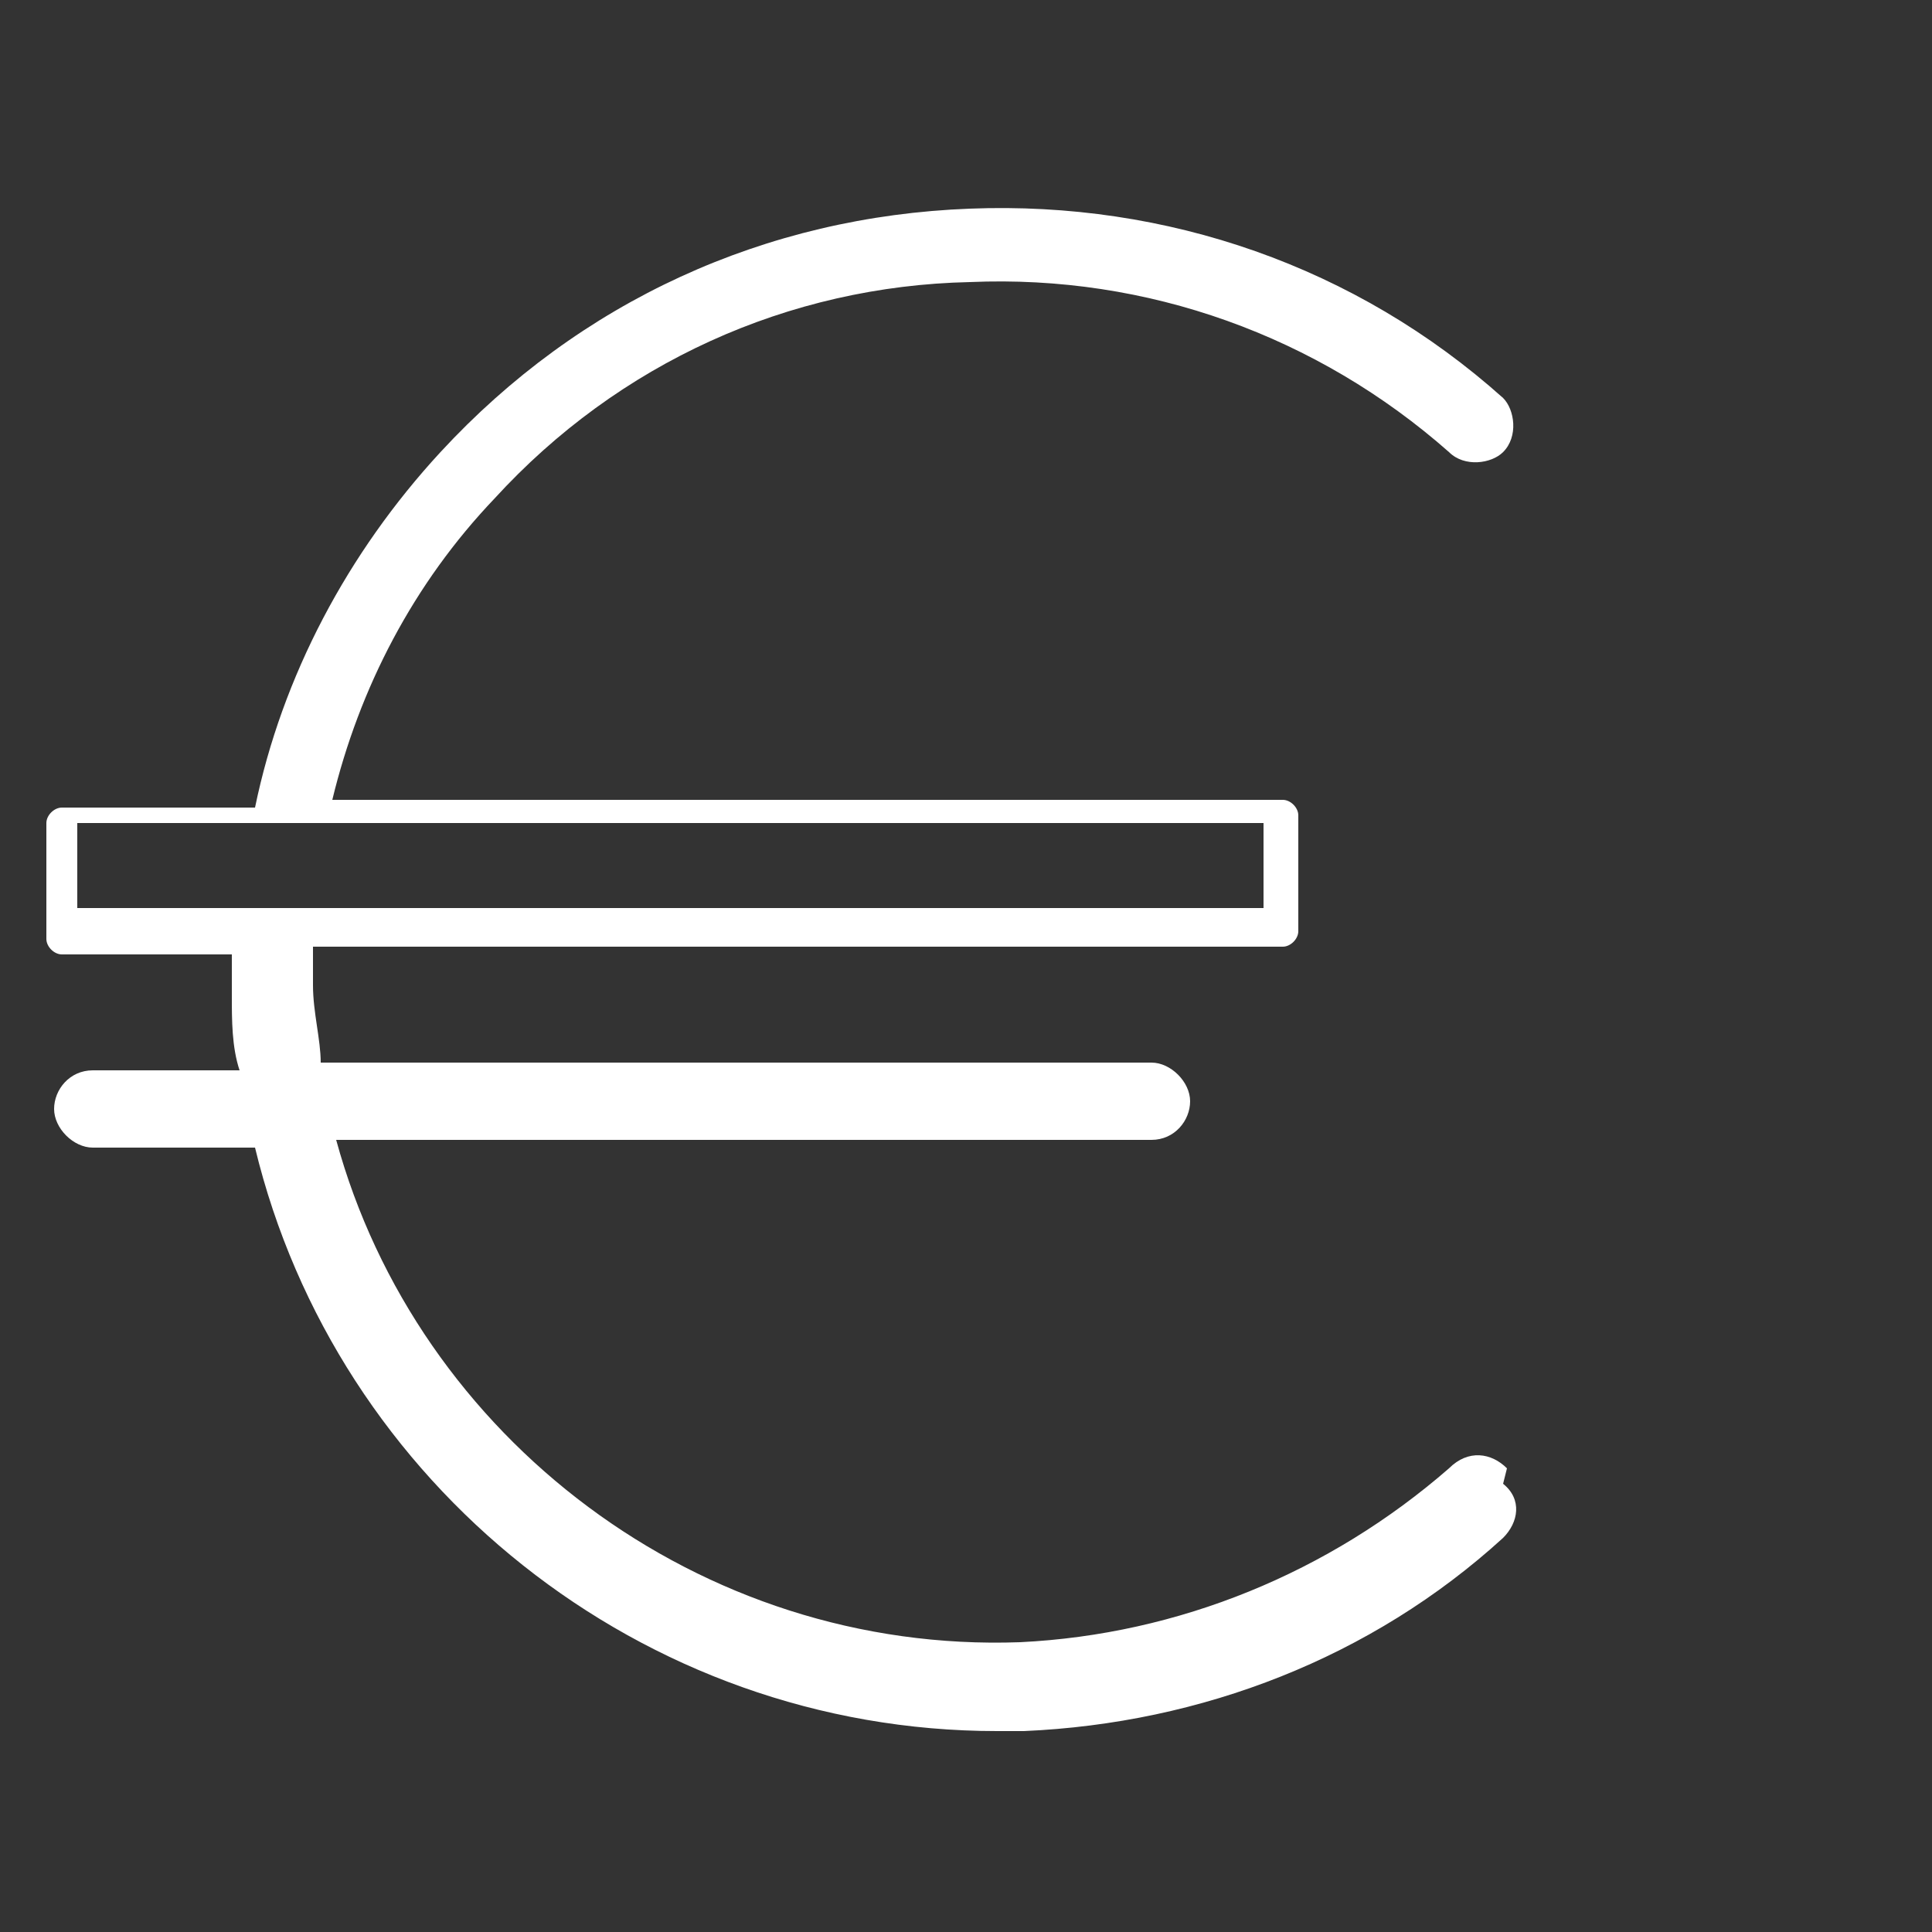
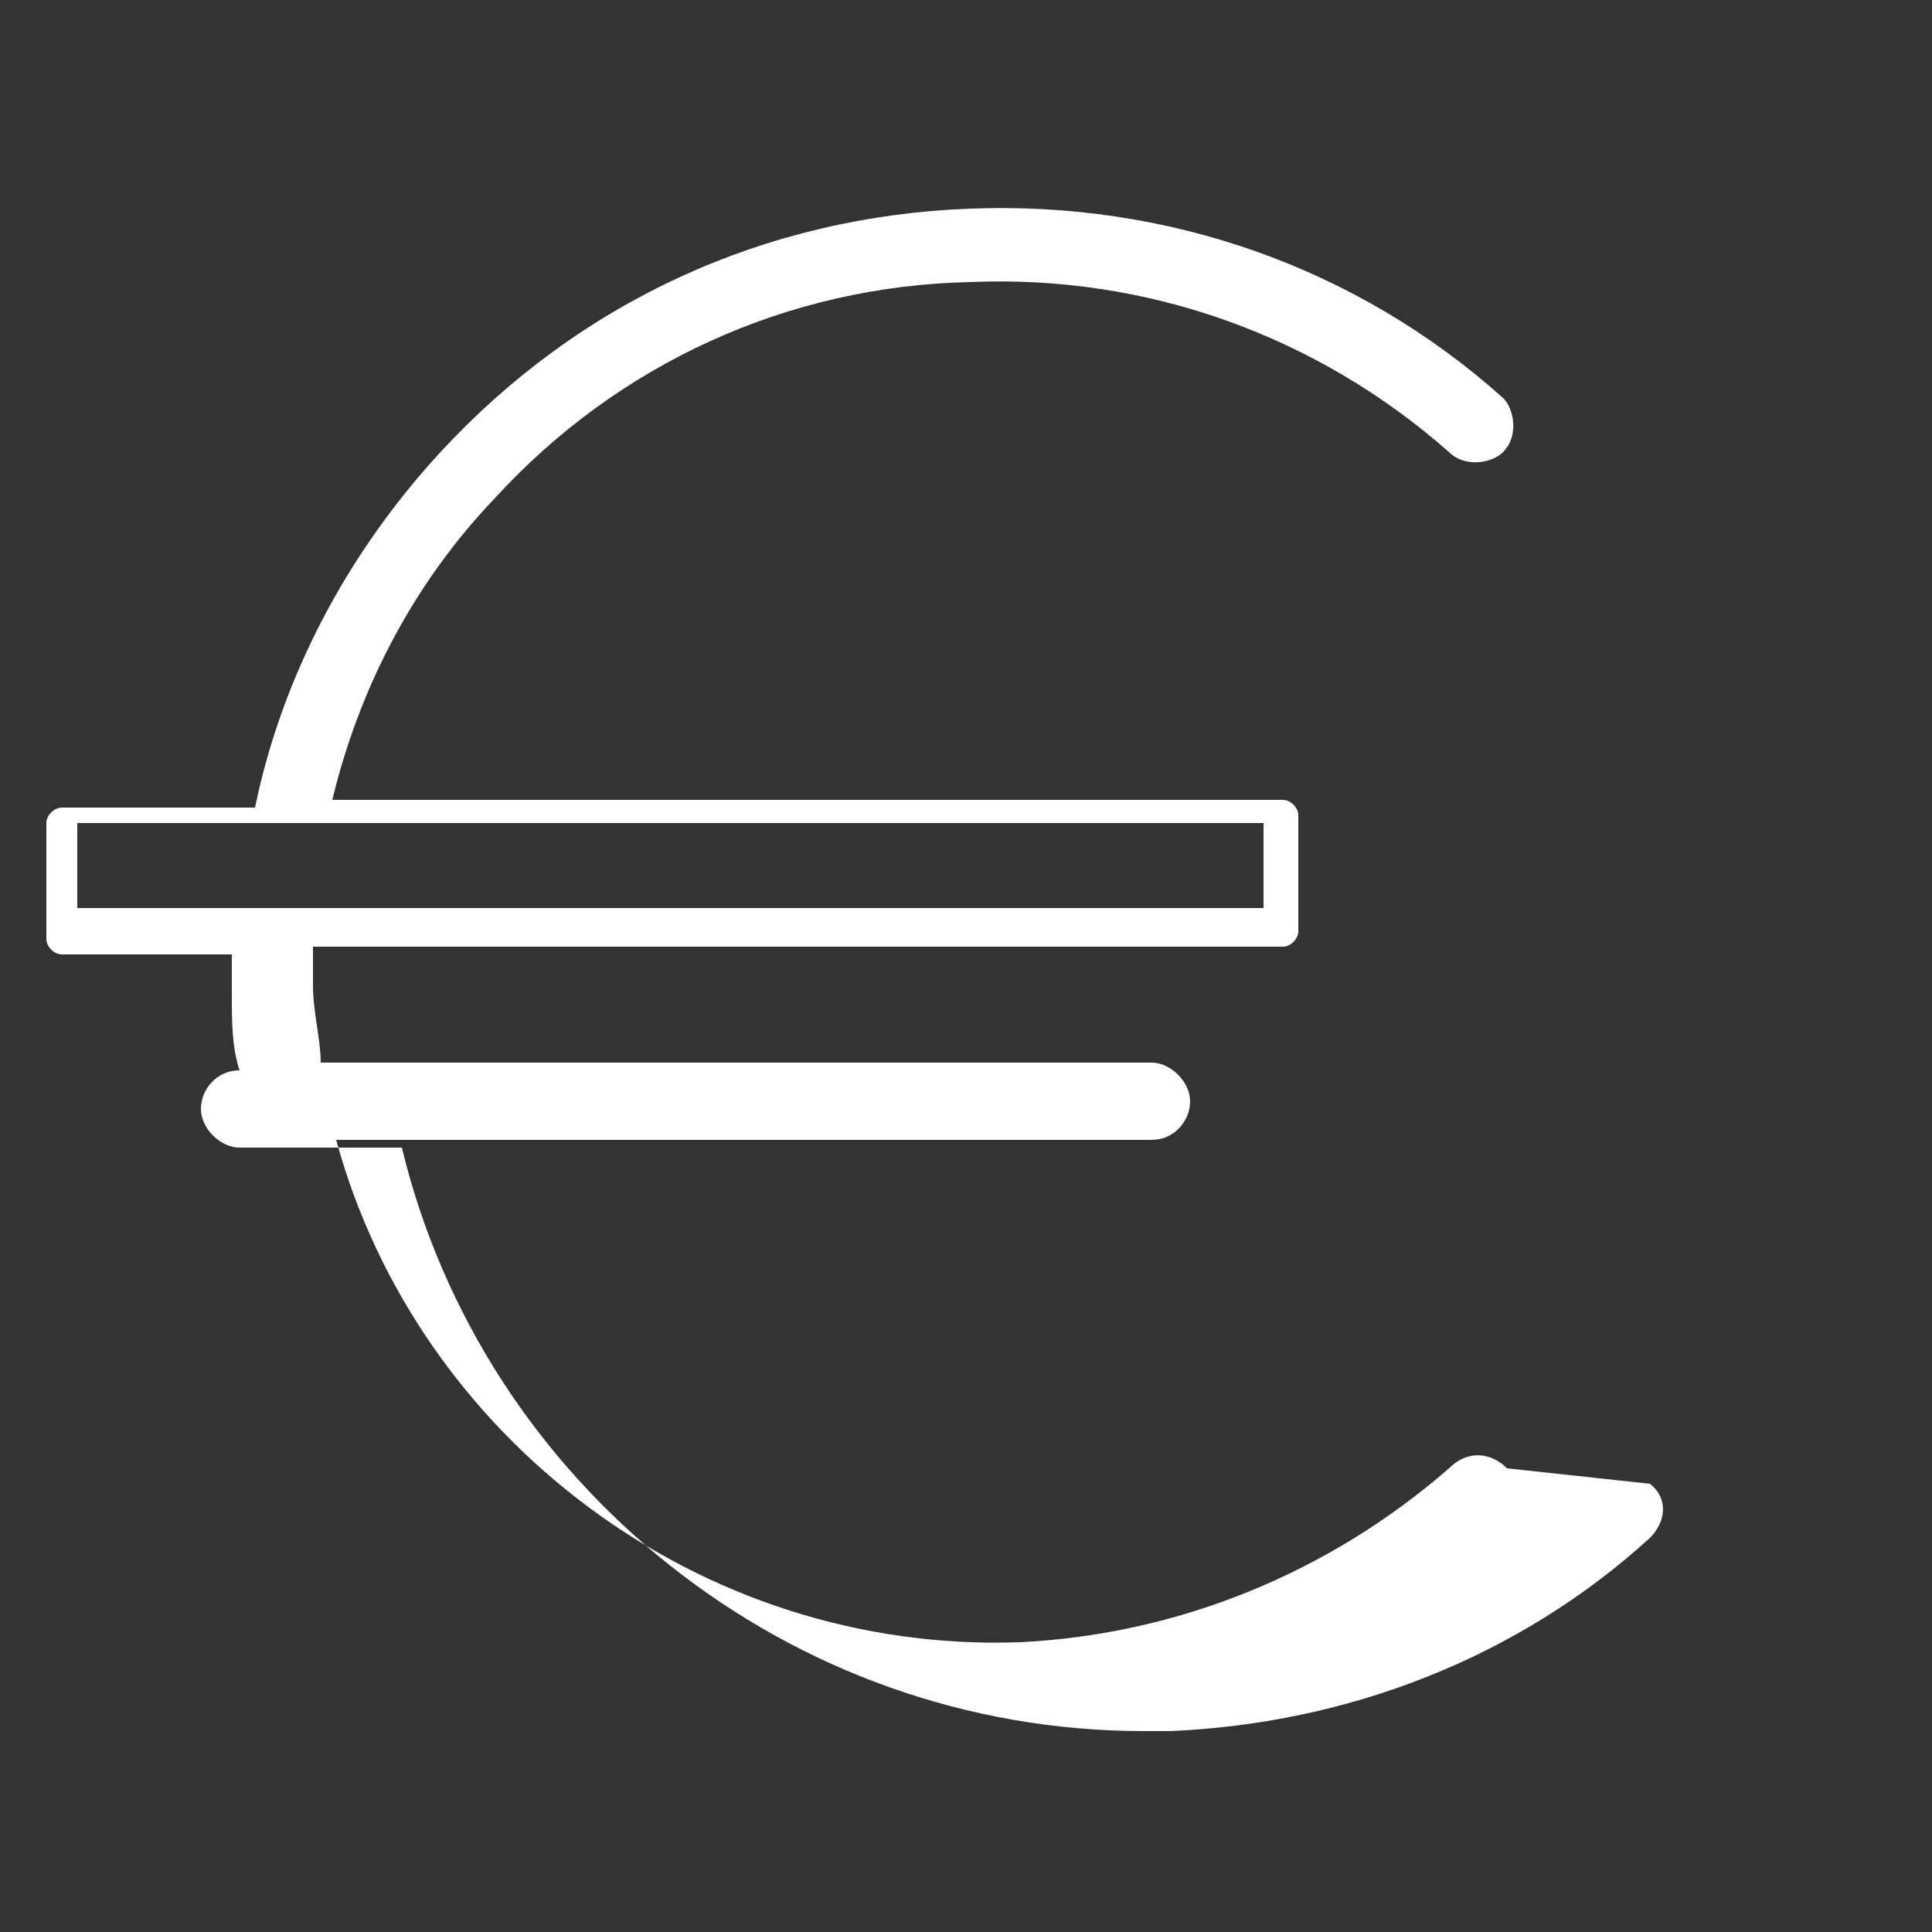
<svg xmlns="http://www.w3.org/2000/svg" id="Calque_1" version="1.1" viewBox="0 0 50 50">
  <rect x="0" y="0" width="50" height="50" fill="#333333" stroke="none" />
  <defs>
    <style>
      .st0 {
        fill: #fff;
      }
    </style>
  </defs>
-   <path class="st0" d="M39,38c-.4-.4-1-.5-1.5,0-3.1,2.7-7,4.3-11.1,4.5-8.3.3-15.6-5.3-17.7-13h21.1c.6,0,1-.5,1-1s-.5-1-1-1H8.3c0-.6-.2-1.3-.2-2,0-.3,0-.7,0-1h25.1c.2,0,.4-.2.4-.4v-3c0-.2-.2-.4-.4-.4H8.6c.7-2.9,2.1-5.6,4.2-7.8,3.2-3.5,7.6-5.5,12.3-5.6,4.6-.2,9,1.4,12.4,4.4.4.4,1.1.3,1.4,0,.4-.4.3-1.1,0-1.4-3.8-3.4-8.7-5.1-13.8-4.9-5.3.2-10.1,2.4-13.7,6.3-2.4,2.6-4.1,5.8-4.8,9.2H1.6c-.2,0-.4.2-.4.4v3c0,.2.2.4.4.4h4.4c0,.4,0,.7,0,1.1,0,.6,0,1.3.2,1.9h-3.8c-.6,0-1,.5-1,1s.5,1,1,1h4.2c2.1,8.7,10,15.1,19.2,15.1s.5,0,.7,0c4.6-.2,9-1.9,12.4-5,.4-.4.5-1,0-1.4ZM2,21.3h30.7v2.2H2v-2.2Z" />
+   <path class="st0" d="M39,38c-.4-.4-1-.5-1.5,0-3.1,2.7-7,4.3-11.1,4.5-8.3.3-15.6-5.3-17.7-13h21.1c.6,0,1-.5,1-1s-.5-1-1-1H8.3c0-.6-.2-1.3-.2-2,0-.3,0-.7,0-1h25.1c.2,0,.4-.2.4-.4v-3c0-.2-.2-.4-.4-.4H8.6c.7-2.9,2.1-5.6,4.2-7.8,3.2-3.5,7.6-5.5,12.3-5.6,4.6-.2,9,1.4,12.4,4.4.4.4,1.1.3,1.4,0,.4-.4.3-1.1,0-1.4-3.8-3.4-8.7-5.1-13.8-4.9-5.3.2-10.1,2.4-13.7,6.3-2.4,2.6-4.1,5.8-4.8,9.2H1.6c-.2,0-.4.2-.4.4v3c0,.2.2.4.4.4h4.4c0,.4,0,.7,0,1.1,0,.6,0,1.3.2,1.9c-.6,0-1,.5-1,1s.5,1,1,1h4.2c2.1,8.7,10,15.1,19.2,15.1s.5,0,.7,0c4.6-.2,9-1.9,12.4-5,.4-.4.5-1,0-1.4ZM2,21.3h30.7v2.2H2v-2.2Z" />
</svg>